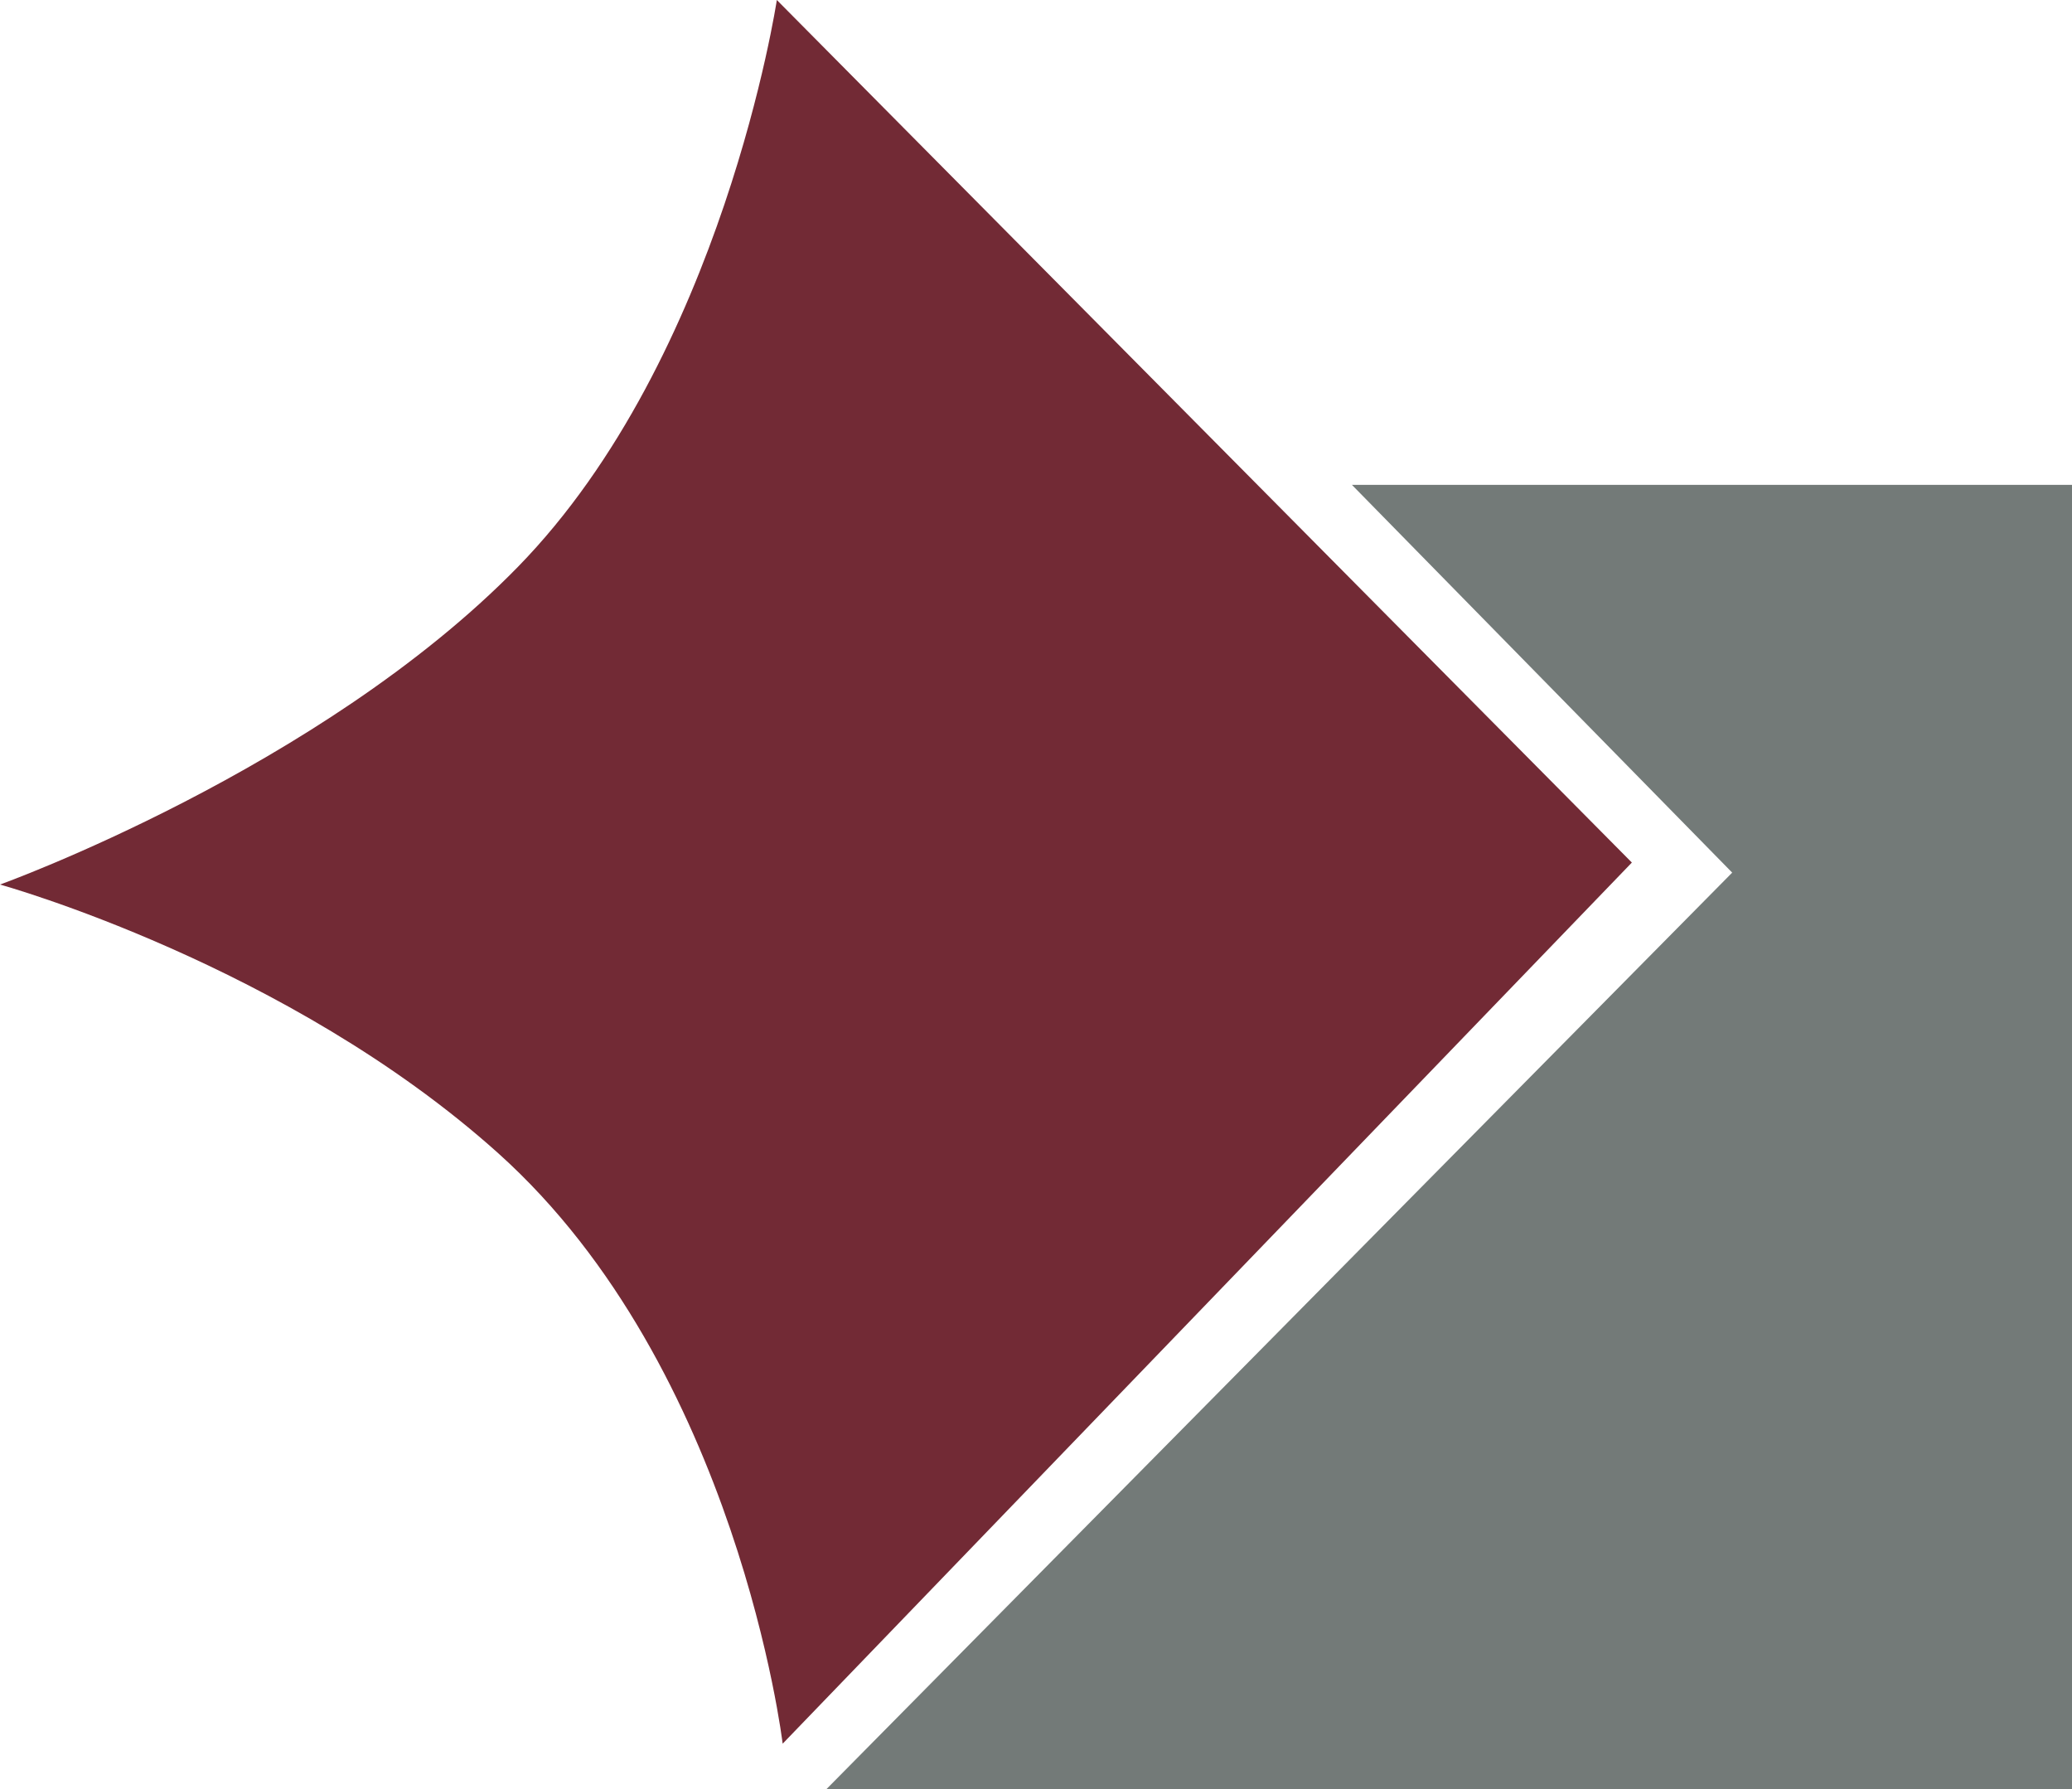
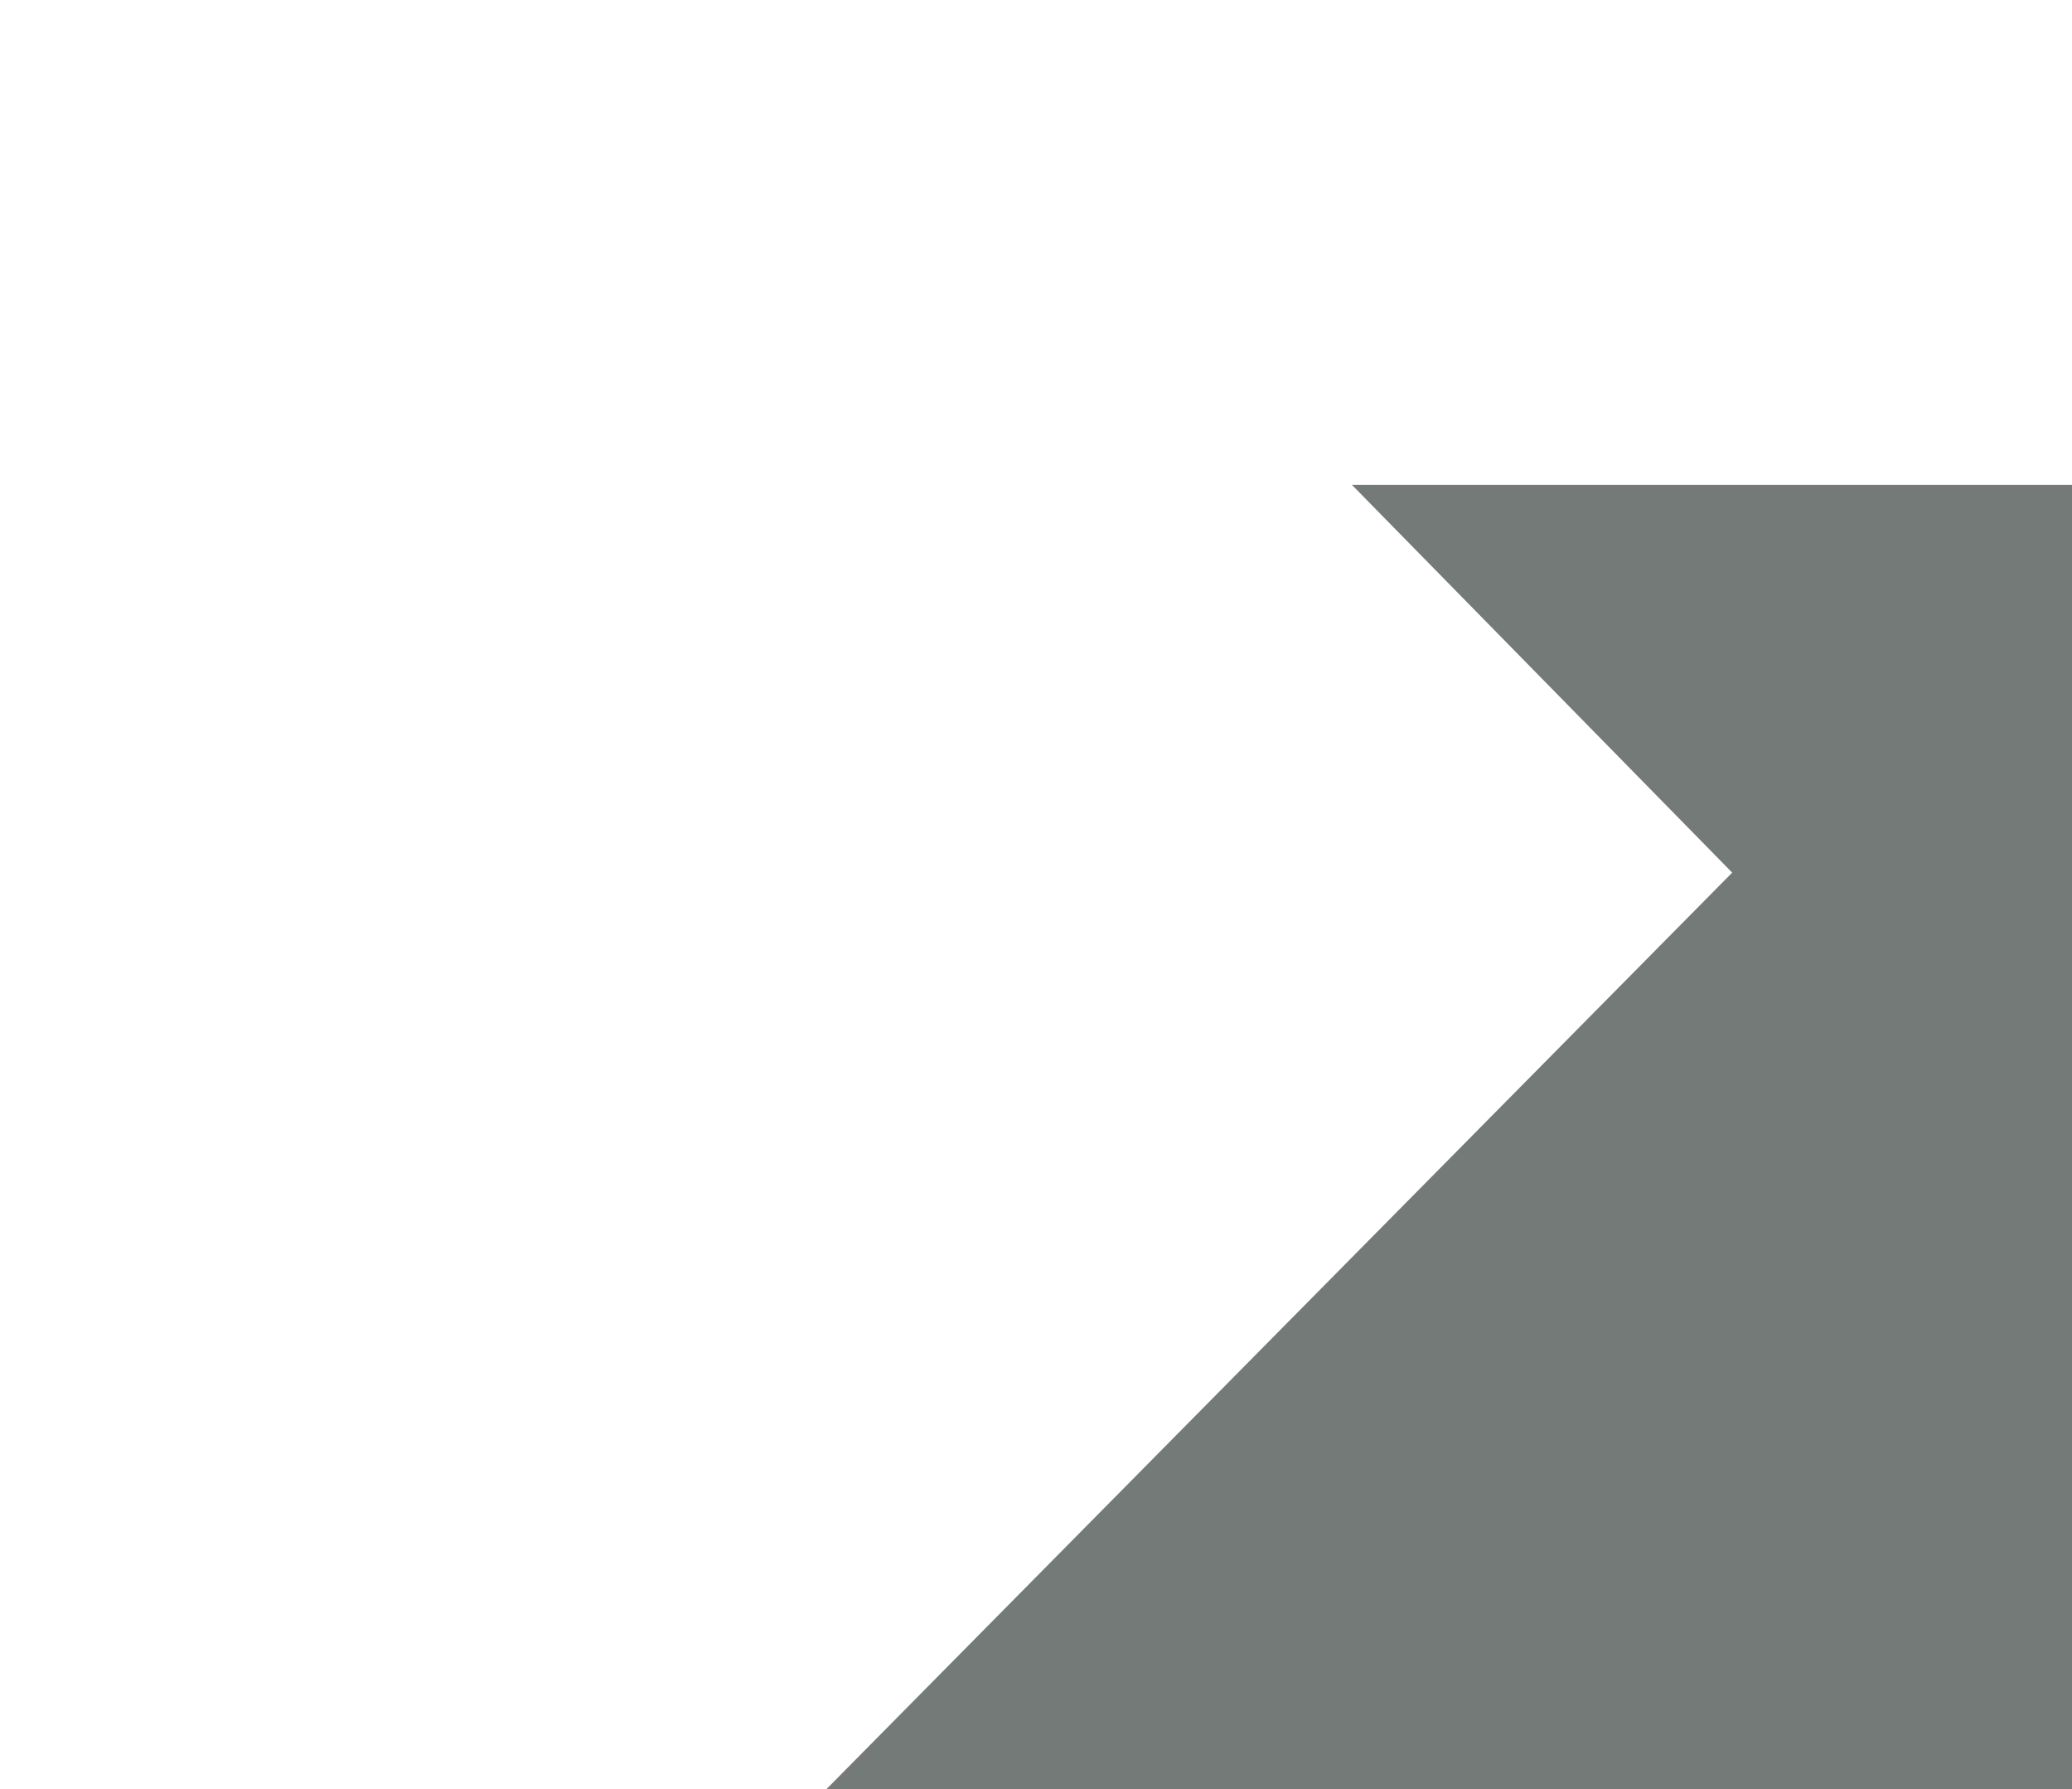
<svg xmlns="http://www.w3.org/2000/svg" version="1.1" x="0" y="0" width="134.482" height="116.093" viewBox="0, 0, 134.482, 116.093">
  <g id="Livello_1">
-     <path d="M50.42,0 C50.42,0 46.933,23.149 33.613,36.785 C20.766,49.938 0,57.397 0,57.397 C0,57.397 18.66,62.55 32.345,74.838 C47.884,88.792 50.798,113.145 50.798,113.145 L105.915,55.97 z" fill="#722A35" />
    <path d="M87.745,31.461 L134.482,31.461 L134.482,116.093 L53.64,116.093 L112.427,56.623 z" fill="#737A78" />
  </g>
</svg>